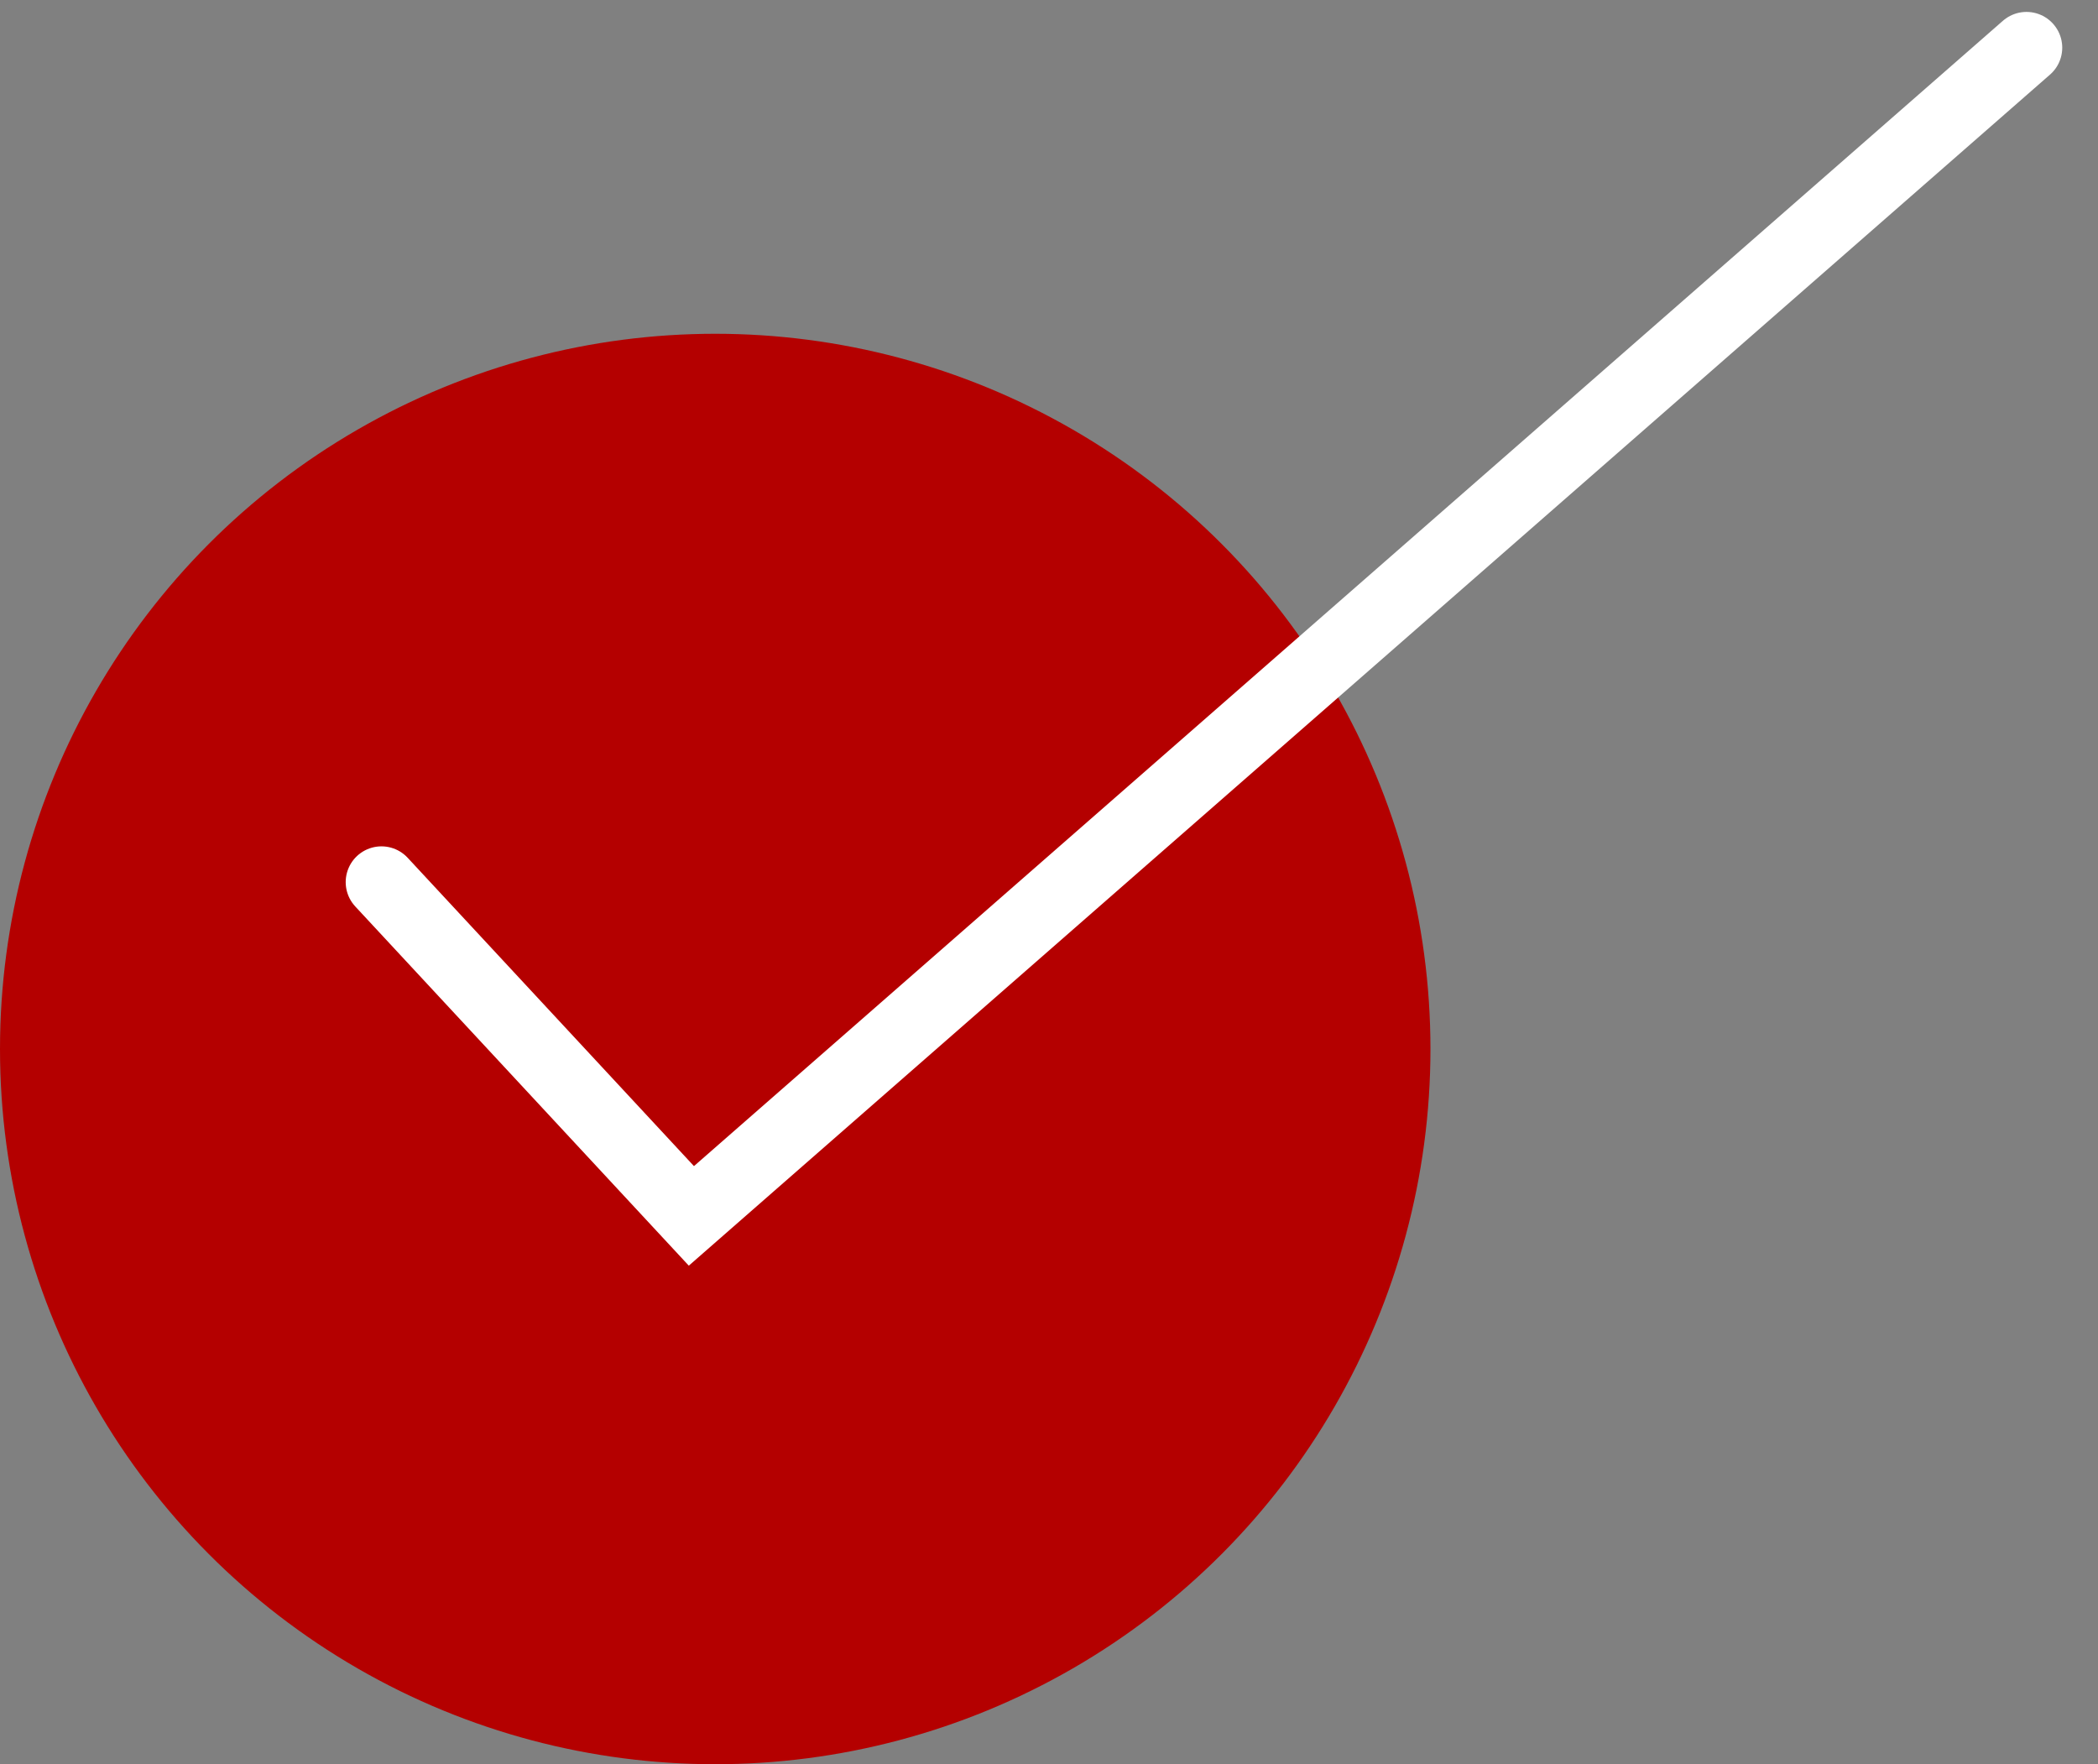
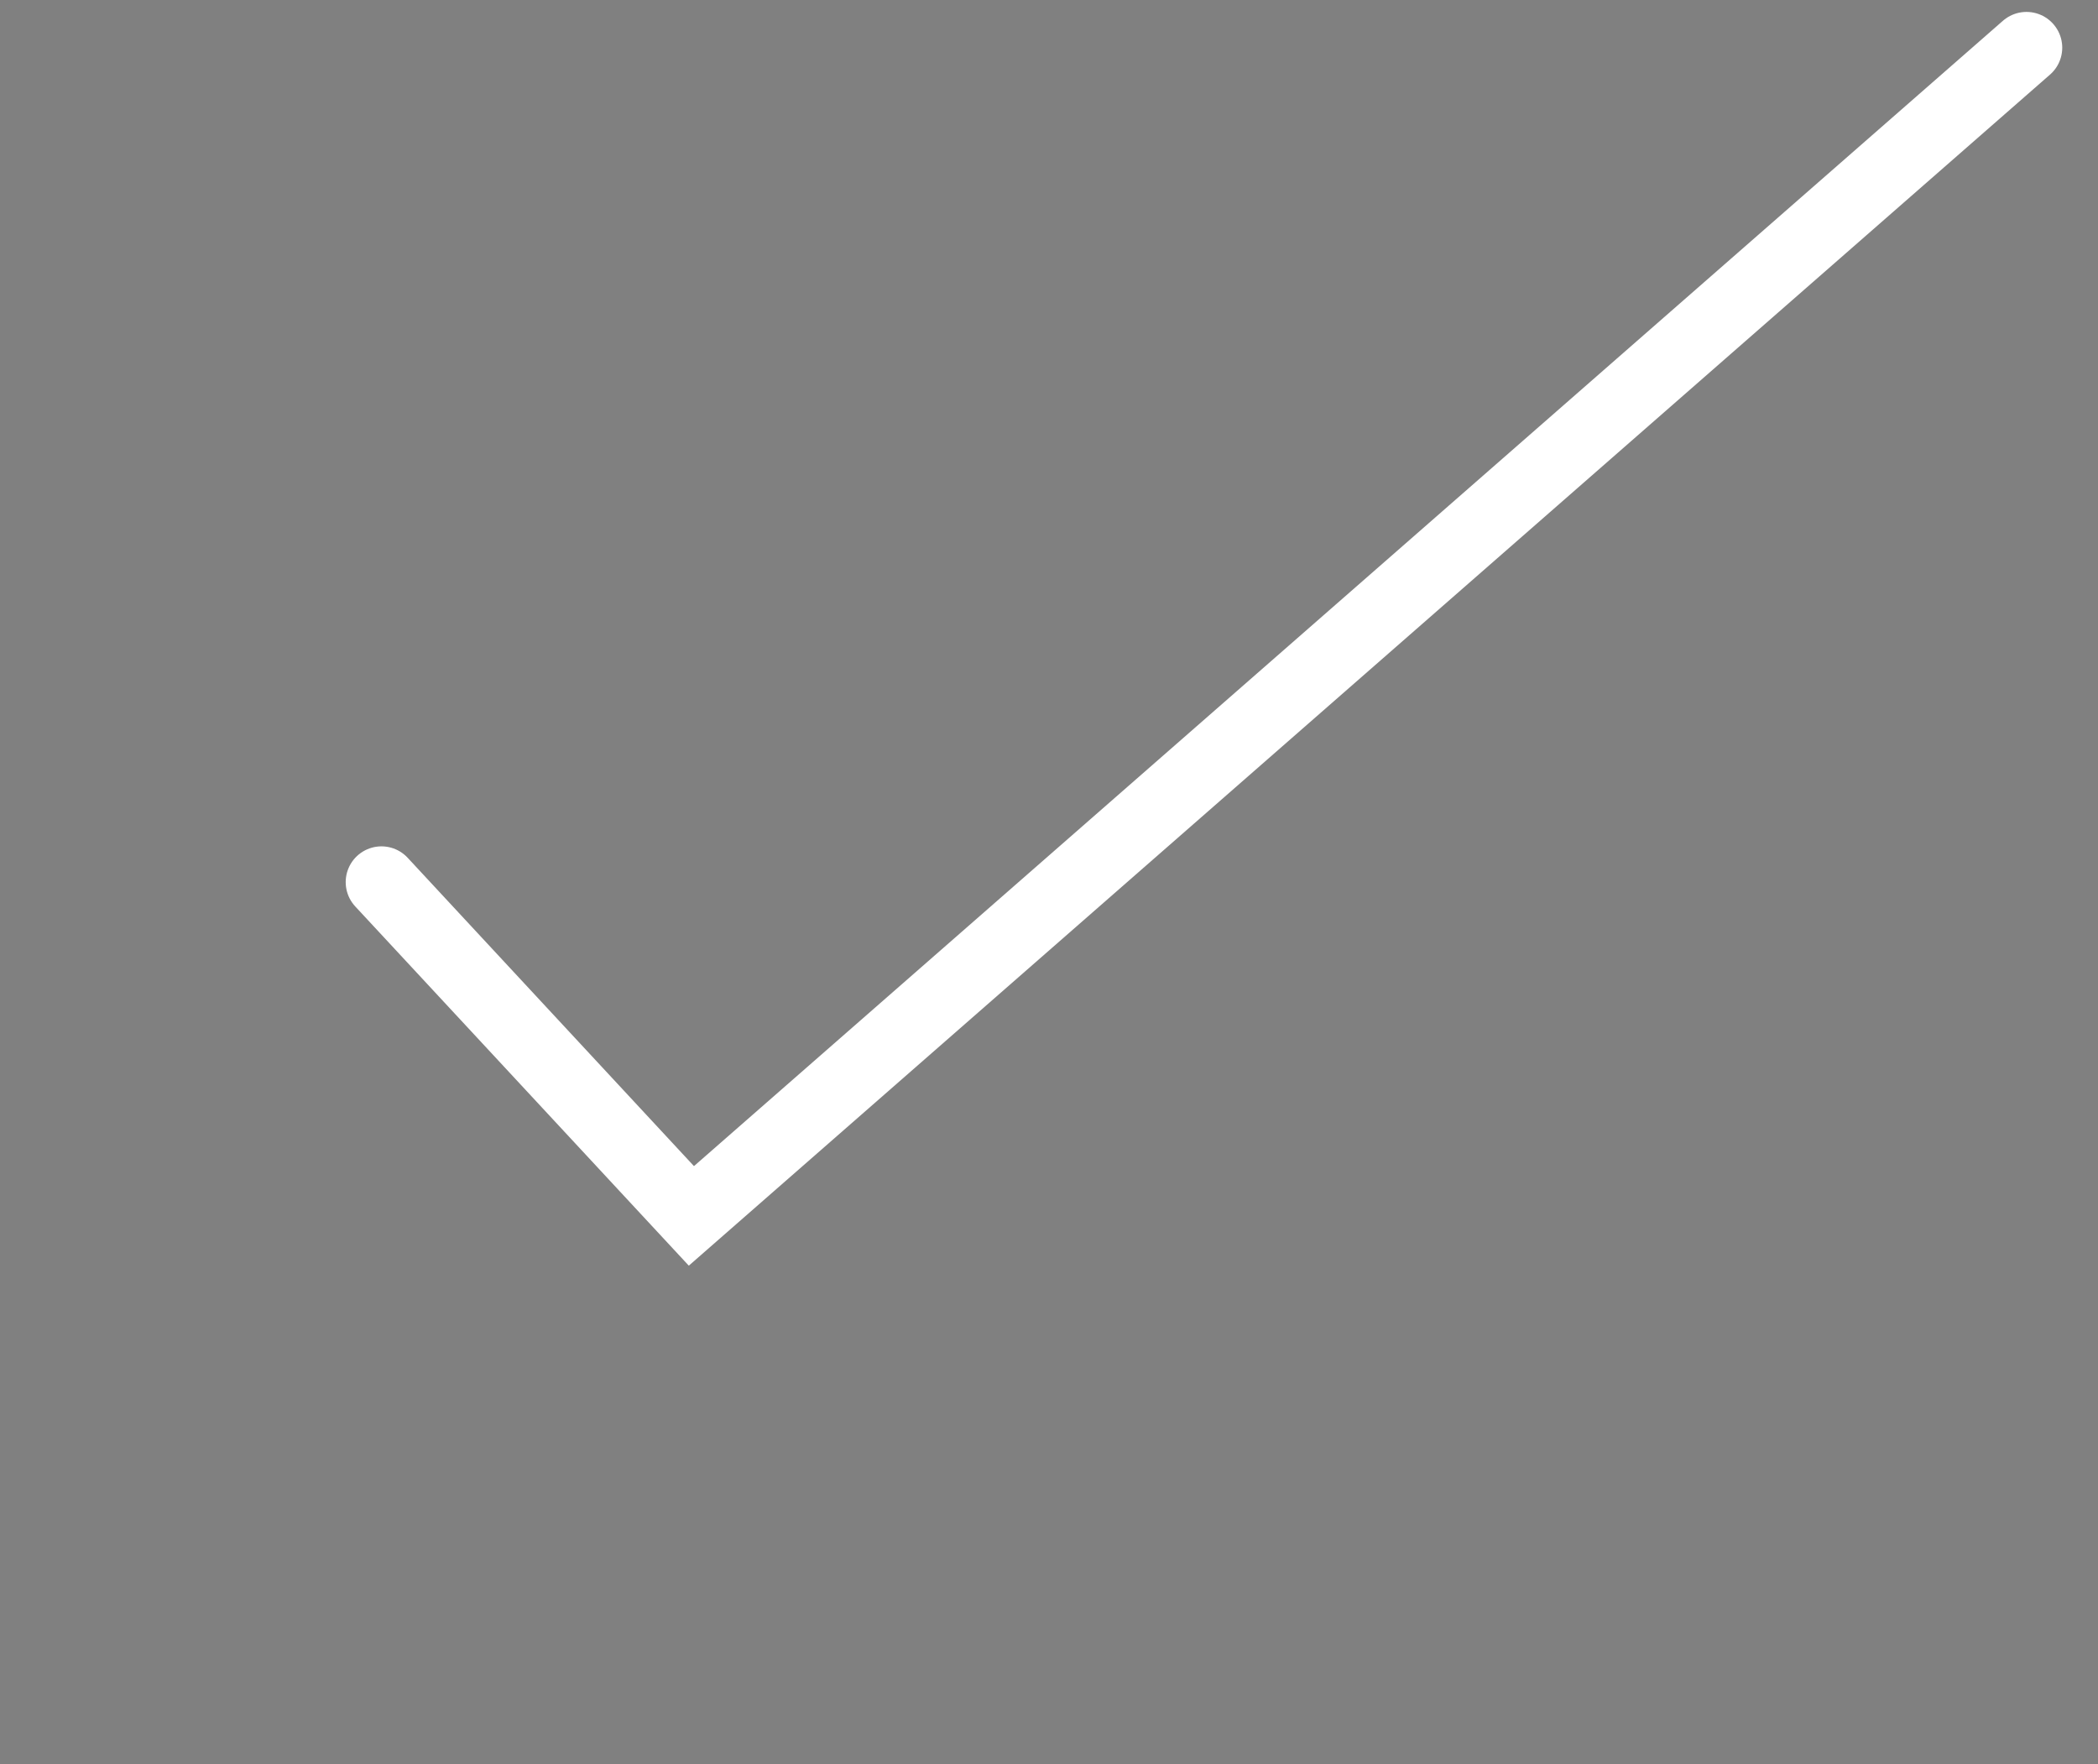
<svg xmlns="http://www.w3.org/2000/svg" width="44" height="37" viewBox="0 0 44 37" fill="none">
  <rect x="0" y="0" width="44" height="37" fill="#808080" stroke="none" />
-   <circle cx="15" cy="22" r="14.25" fill="#B40000" stroke="#B40000" stroke-width="1.5" />
  <path d="M8 18.5L14.5 25.5L42.5 1" stroke="white" stroke-width="1.5" stroke-linecap="round" />
</svg>